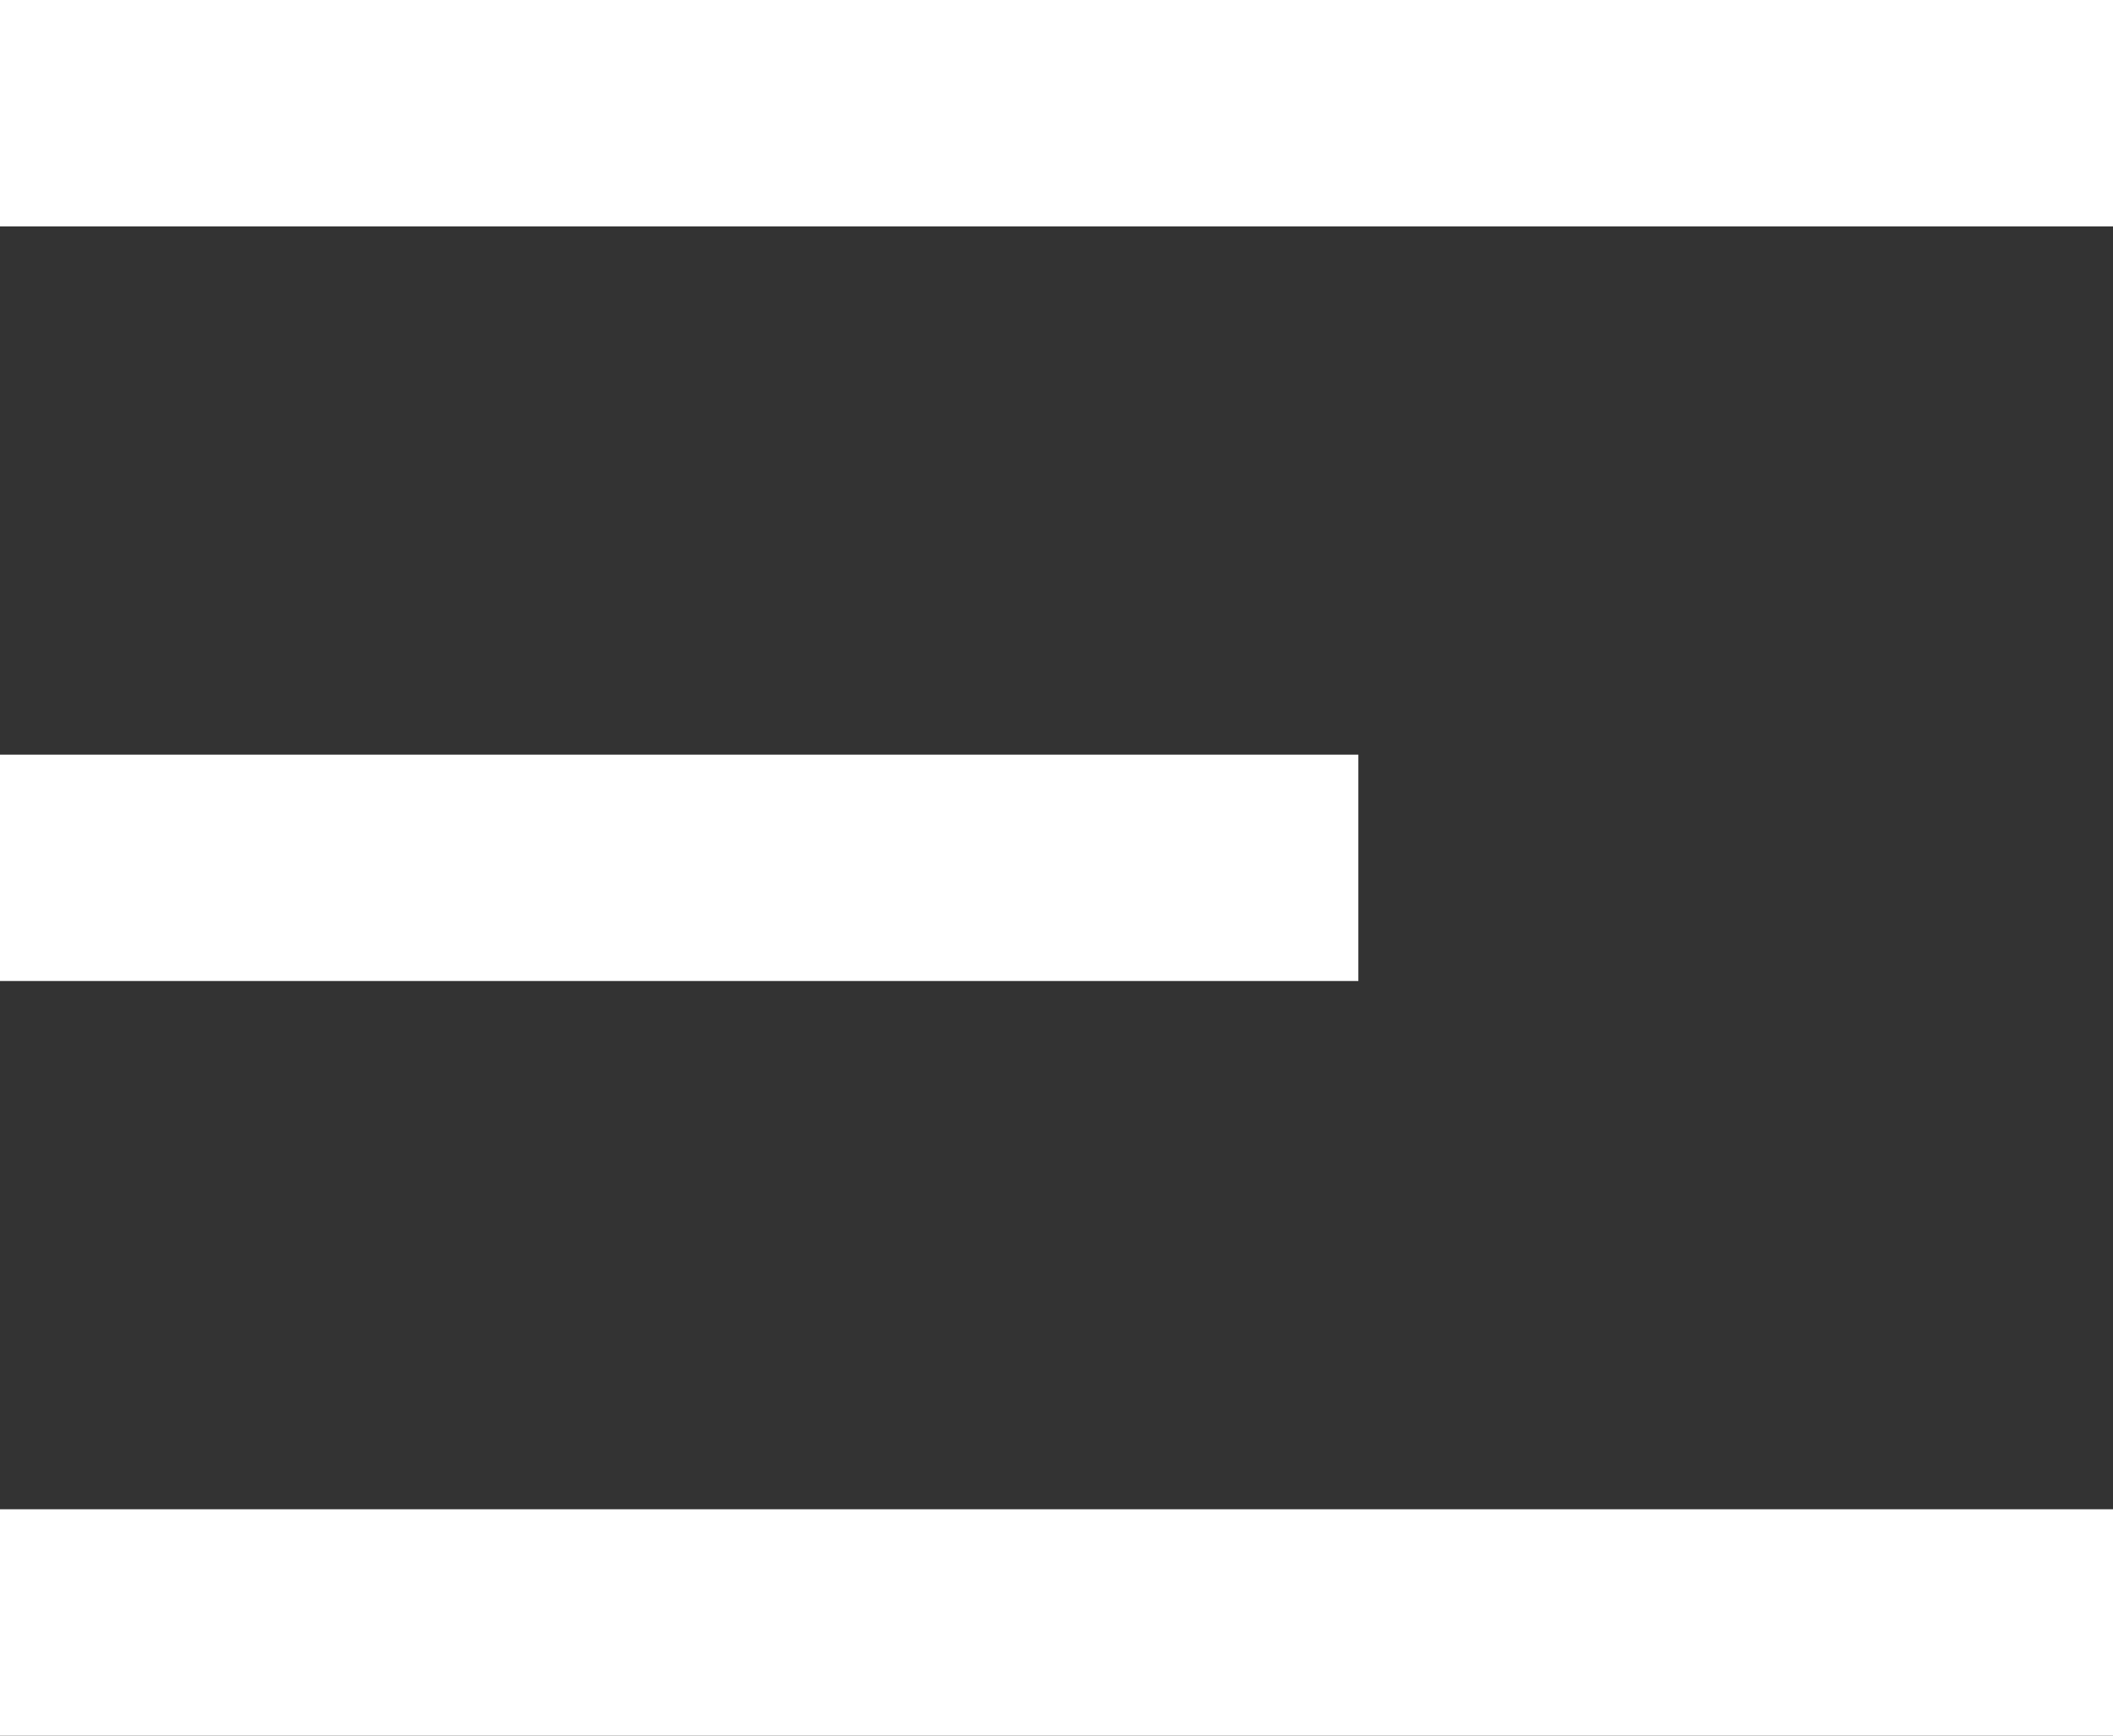
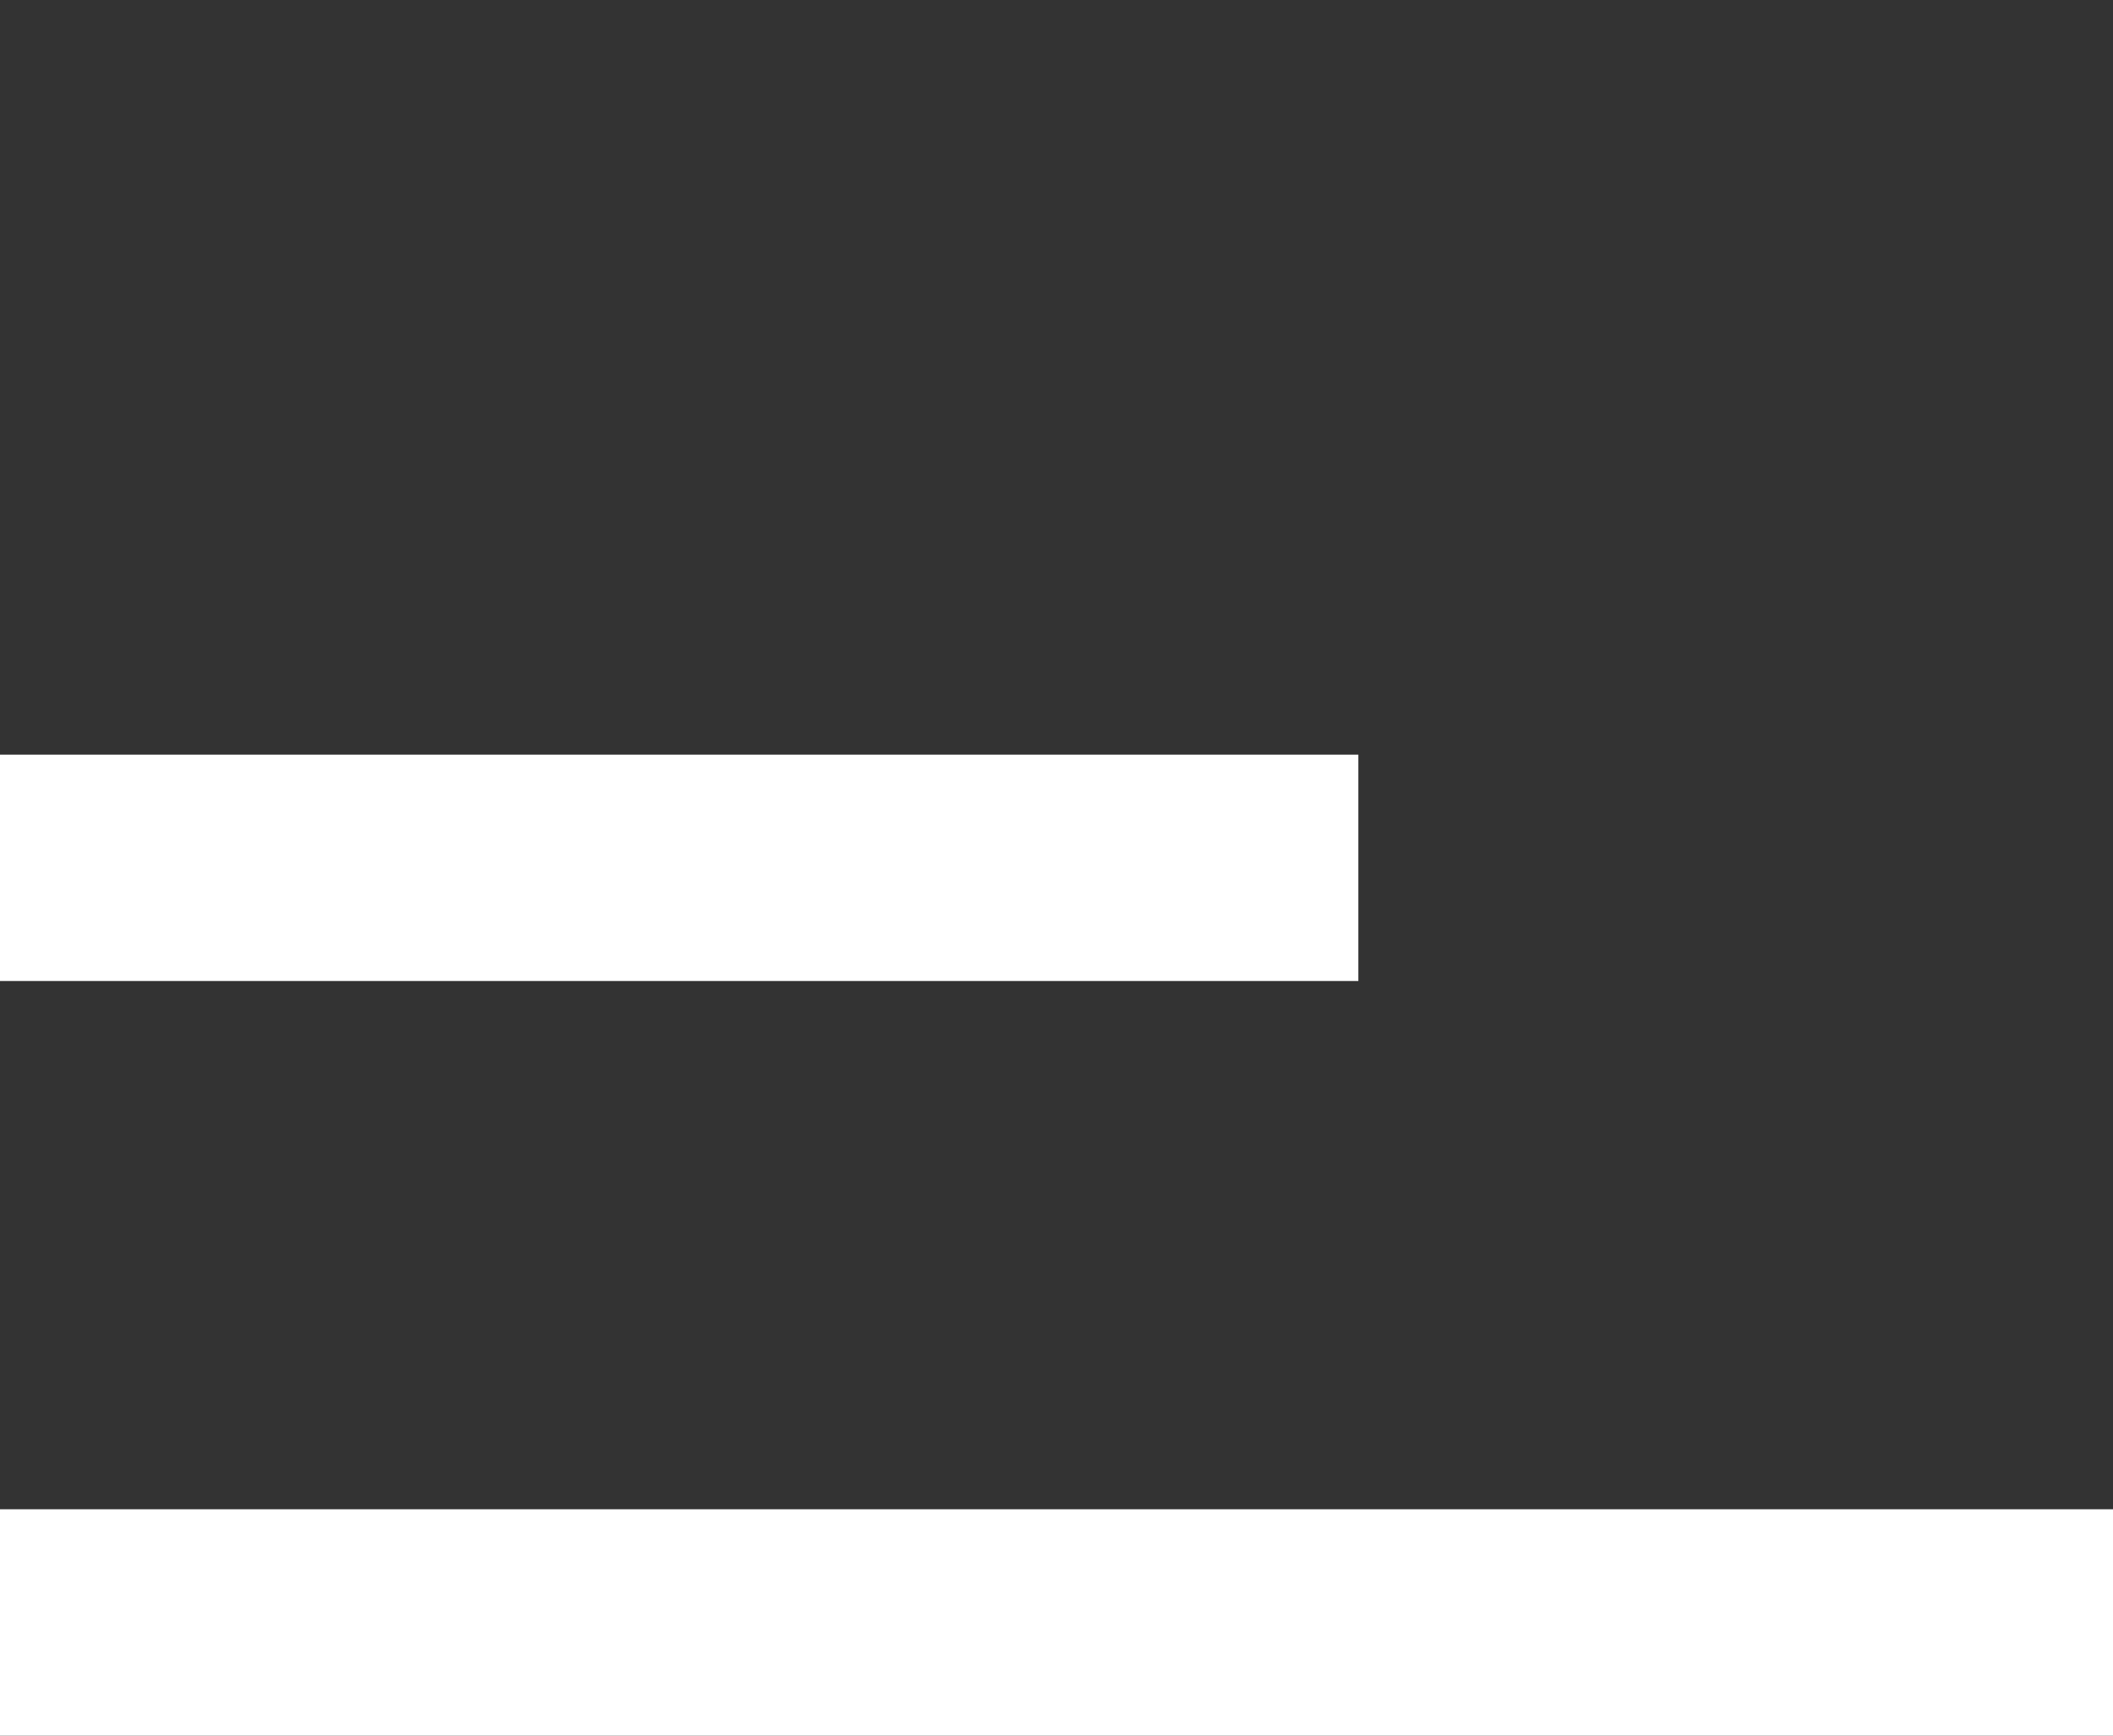
<svg xmlns="http://www.w3.org/2000/svg" viewBox="0 0 28 23">
  <rect x="0" y="0" width="28" height="23" fill="#333333" stroke="none" />
  <defs>
    <style>.cls-1{fill:#fff;}</style>
  </defs>
  <title>Menu-White</title>
  <g id="Layer_2" data-name="Layer 2">
    <g id="Case-Studies">
      <g id="Header">
        <g id="MenuButton">
          <rect class="cls-1" y="20" width="28" height="3" />
          <rect class="cls-1" y="10" width="18" height="3" />
-           <rect class="cls-1" width="28" height="3" />
        </g>
      </g>
    </g>
  </g>
</svg>